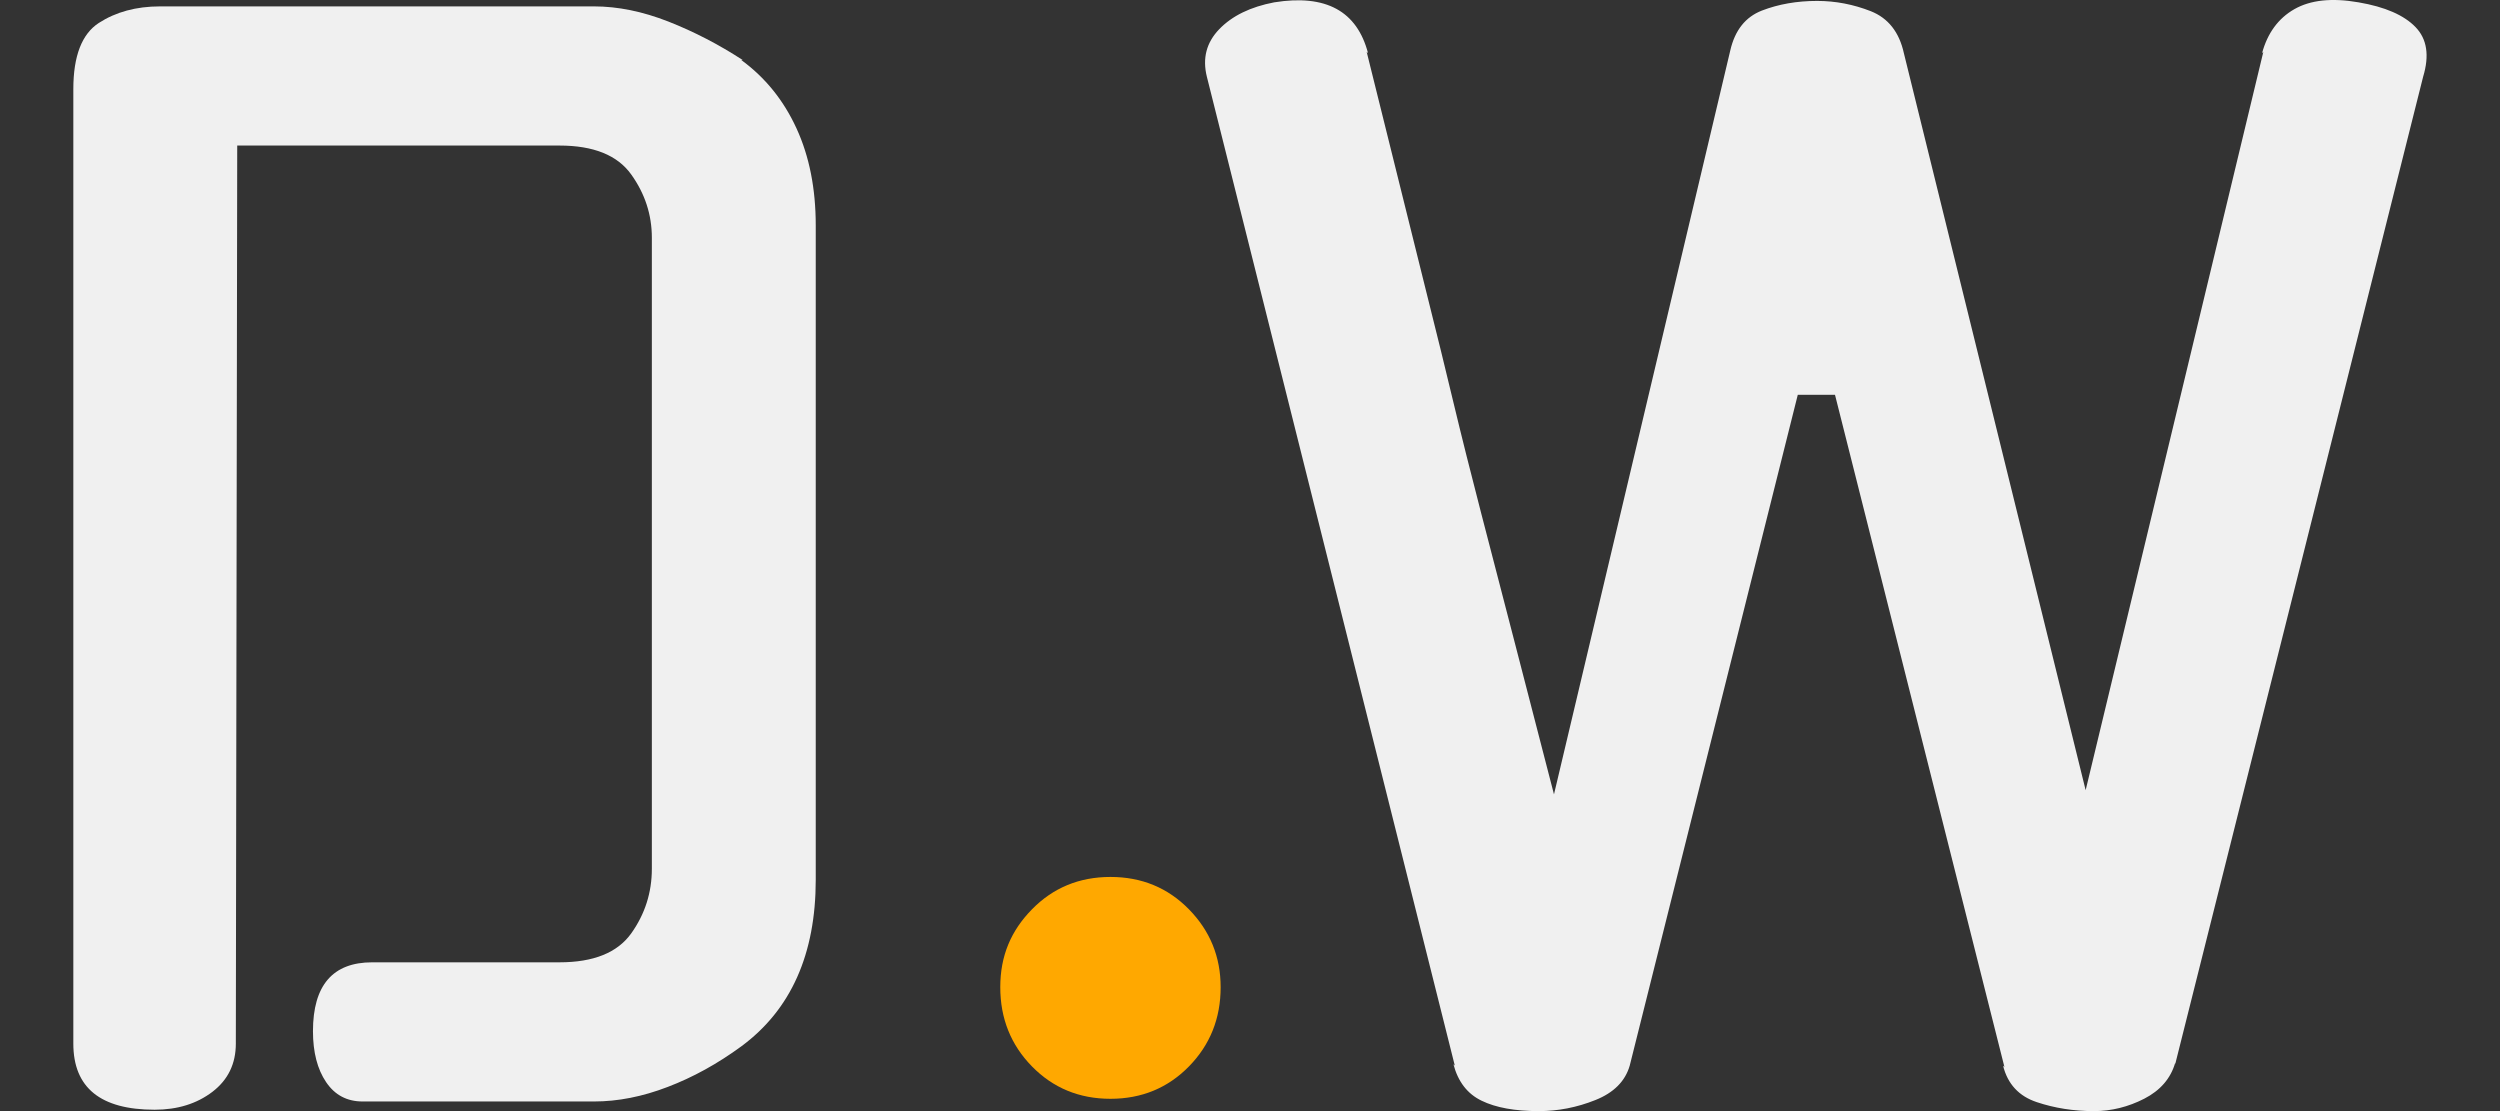
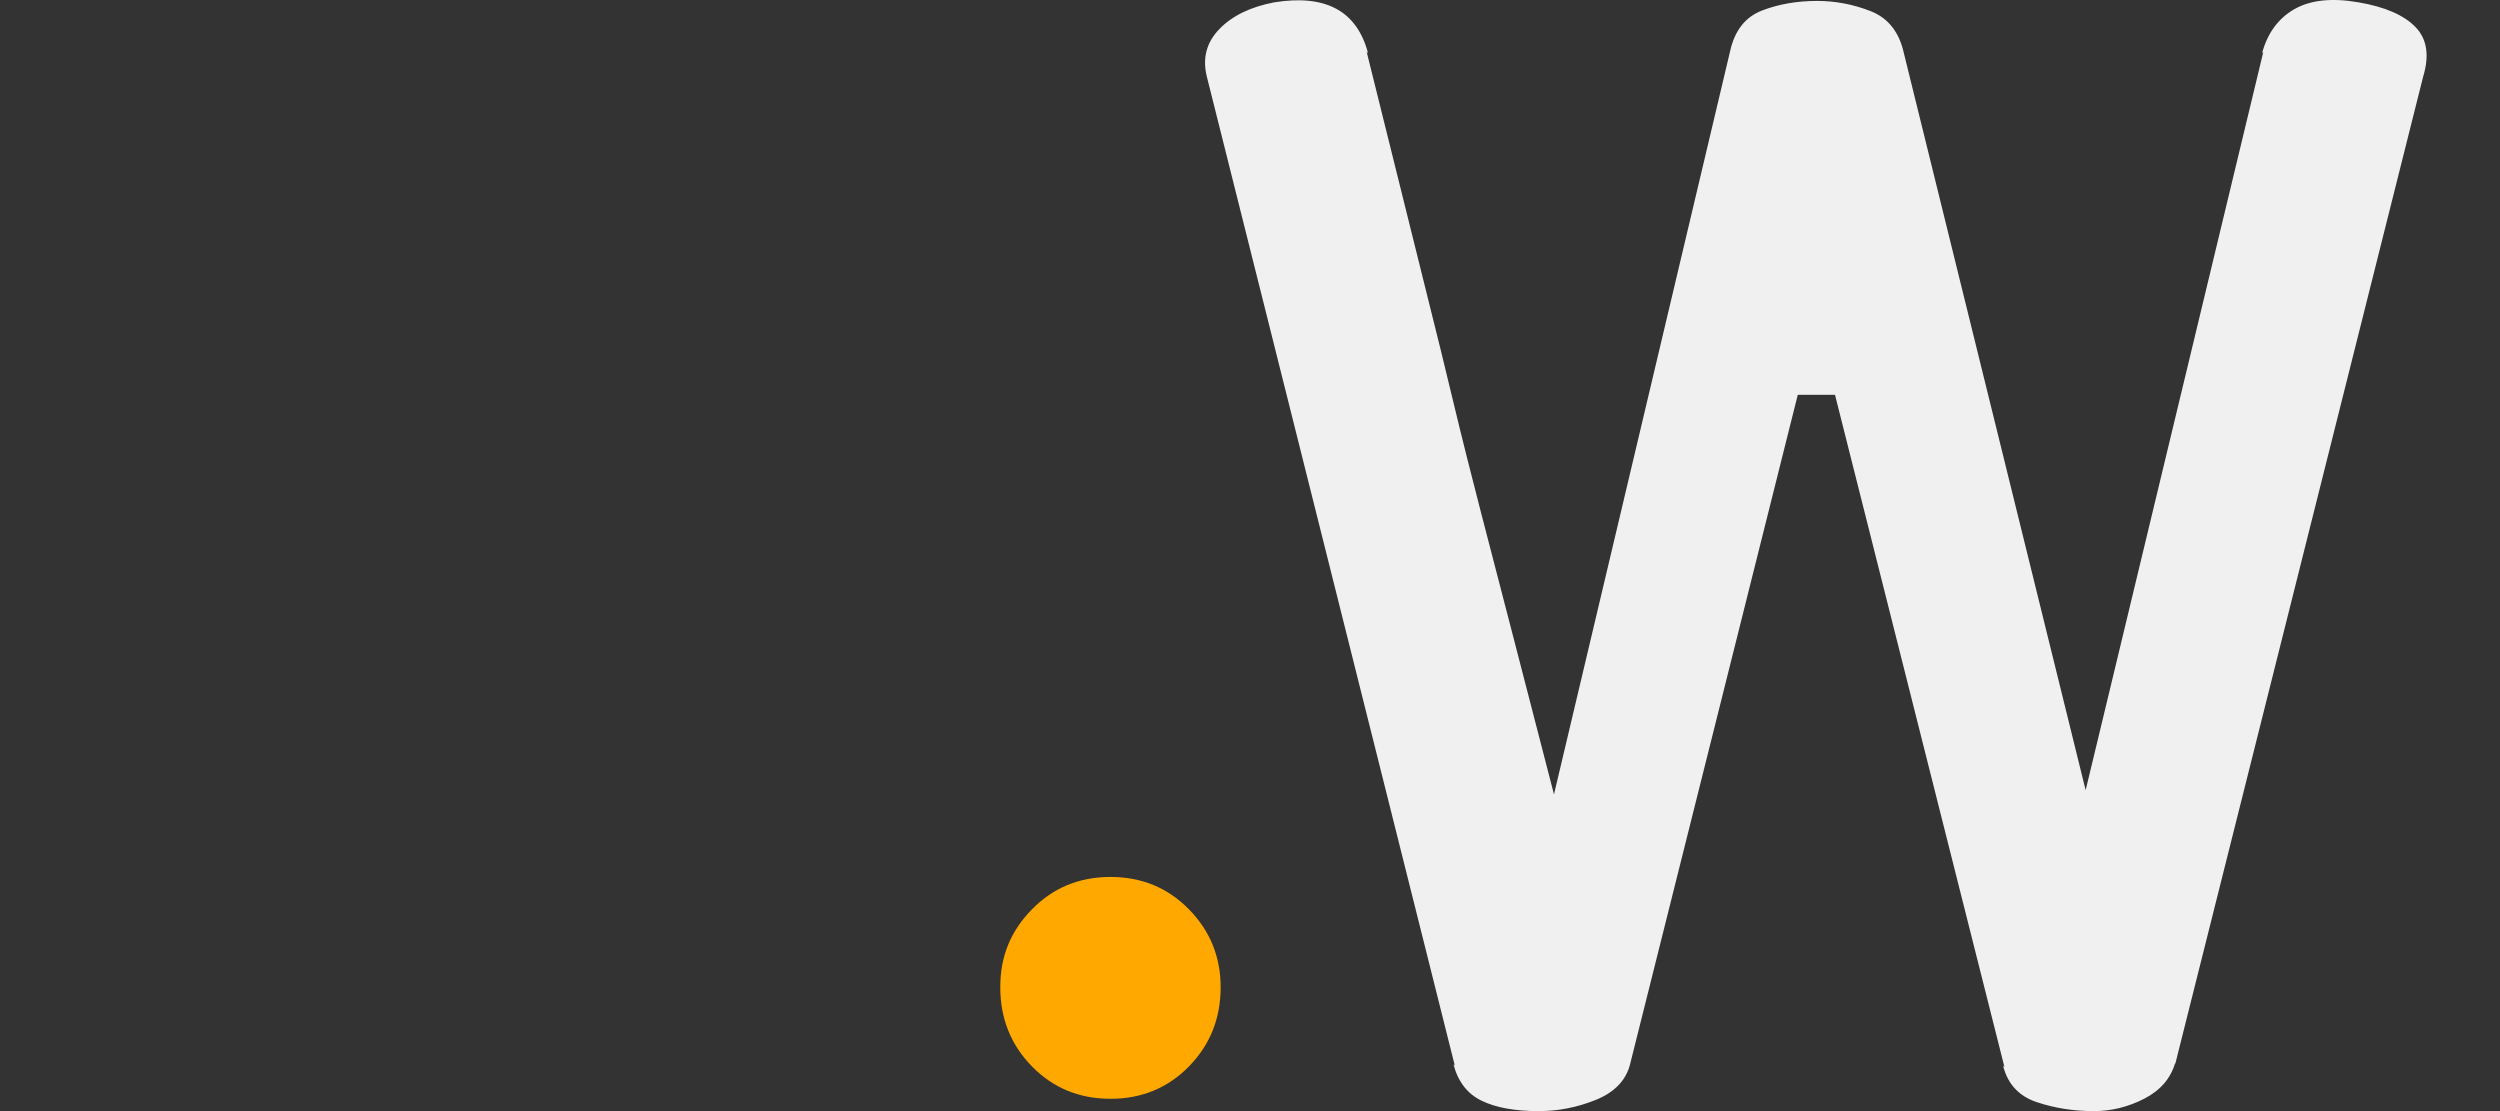
<svg xmlns="http://www.w3.org/2000/svg" width="27" height="12" viewBox="0 0 27 12" fill="none">
  <rect x="0" y="0" width="27" height="12" fill="#333333" stroke="none" />
-   <path d="M6.043 10.393C6.41 10.393 6.668 10.289 6.817 10.081C6.966 9.872 7.04 9.639 7.04 9.382V2.568C7.04 2.32 6.966 2.092 6.817 1.884C6.668 1.676 6.41 1.572 6.043 1.572H2.562L2.547 11.271C2.547 11.489 2.463 11.662 2.295 11.791C2.126 11.92 1.918 11.985 1.67 11.985C1.085 11.985 0.792 11.747 0.792 11.271V0.962C0.792 0.605 0.884 0.367 1.067 0.248C1.251 0.129 1.471 0.069 1.729 0.069H6.415C6.673 0.069 6.941 0.124 7.219 0.233C7.496 0.342 7.764 0.481 8.022 0.649H8.007C8.265 0.838 8.463 1.083 8.602 1.386C8.741 1.688 8.81 2.038 8.81 2.434V9.501C8.81 10.304 8.543 10.904 8.007 11.3C7.749 11.489 7.484 11.635 7.211 11.739C6.938 11.844 6.673 11.896 6.415 11.896H3.916C3.747 11.896 3.616 11.826 3.522 11.687C3.428 11.548 3.38 11.365 3.38 11.137C3.38 10.641 3.594 10.393 4.02 10.393H6.043Z" fill="#F0F0F0" />
  <path d="M13.183 10.662C13.183 10.999 13.069 11.284 12.841 11.517C12.613 11.75 12.33 11.867 11.993 11.867C11.656 11.867 11.373 11.75 11.145 11.517C10.917 11.284 10.803 10.999 10.803 10.662C10.803 10.324 10.917 10.054 11.145 9.821C11.373 9.588 11.656 9.471 11.993 9.471C12.33 9.471 12.613 9.588 12.841 9.821C13.069 10.054 13.183 10.334 13.183 10.662Z" fill="#FFA800" />
  <path d="M24.444 0.56L24.43 0.575C24.489 0.357 24.606 0.198 24.779 0.099C24.953 0 25.183 -0.025 25.471 0.025C25.759 0.074 25.964 0.164 26.088 0.293C26.212 0.421 26.239 0.6 26.17 0.828L23.492 11.494V11.479C23.443 11.648 23.331 11.777 23.158 11.866C22.984 11.955 22.803 12 22.615 12C22.396 12 22.191 11.968 21.997 11.903C21.804 11.839 21.682 11.707 21.633 11.509L21.648 11.524L19.818 4.264H19.416L17.601 11.509C17.552 11.678 17.428 11.802 17.229 11.881C17.031 11.96 16.828 12 16.619 12C16.362 12 16.156 11.963 16.002 11.888C15.848 11.814 15.747 11.683 15.697 11.494L15.712 11.509L13.034 0.828C12.985 0.63 13.029 0.459 13.168 0.315C13.307 0.171 13.505 0.074 13.763 0.025C14.319 -0.064 14.656 0.119 14.775 0.575L14.76 0.56L15.429 3.253C15.519 3.61 15.608 3.974 15.697 4.346C15.786 4.718 15.886 5.115 15.995 5.536C16.104 5.958 16.223 6.417 16.352 6.912C16.481 7.408 16.624 7.964 16.783 8.579L18.687 0.545C18.737 0.327 18.851 0.183 19.029 0.114C19.208 0.045 19.406 0.01 19.625 0.01C19.823 0.01 20.016 0.047 20.205 0.121C20.393 0.196 20.512 0.347 20.562 0.575L22.525 8.534L24.444 0.56Z" fill="#F0F0F0" />
</svg>